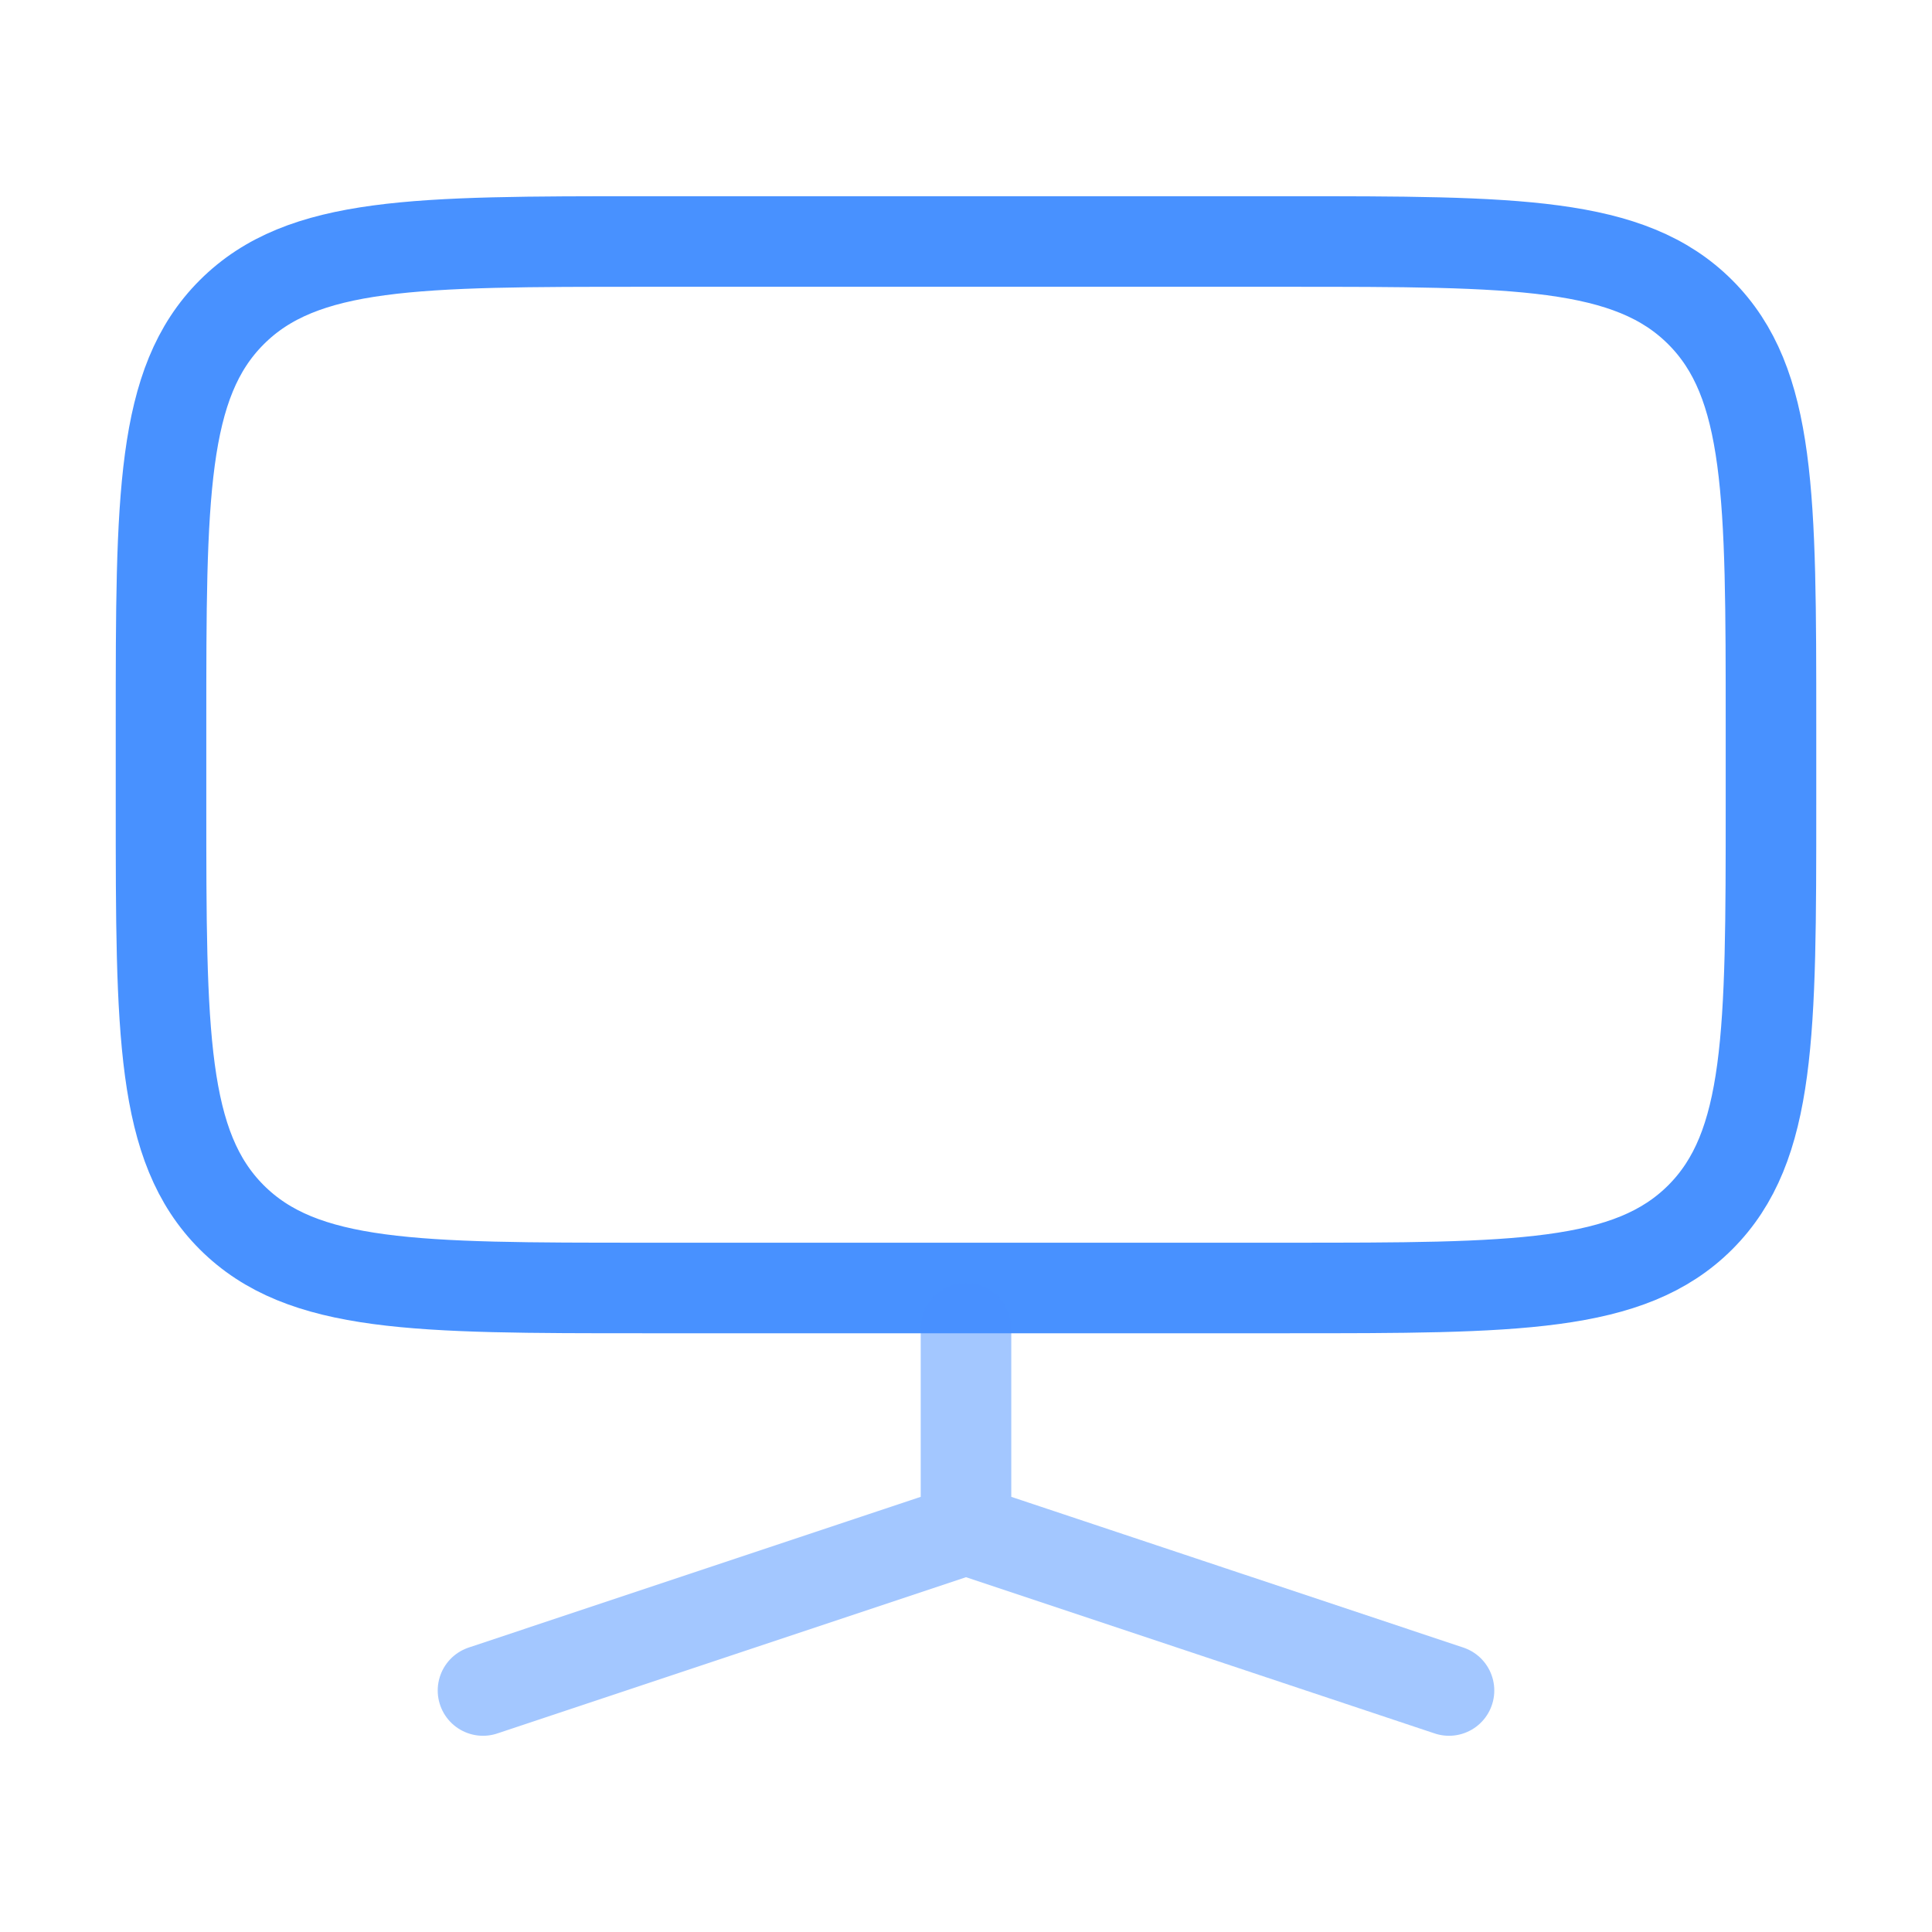
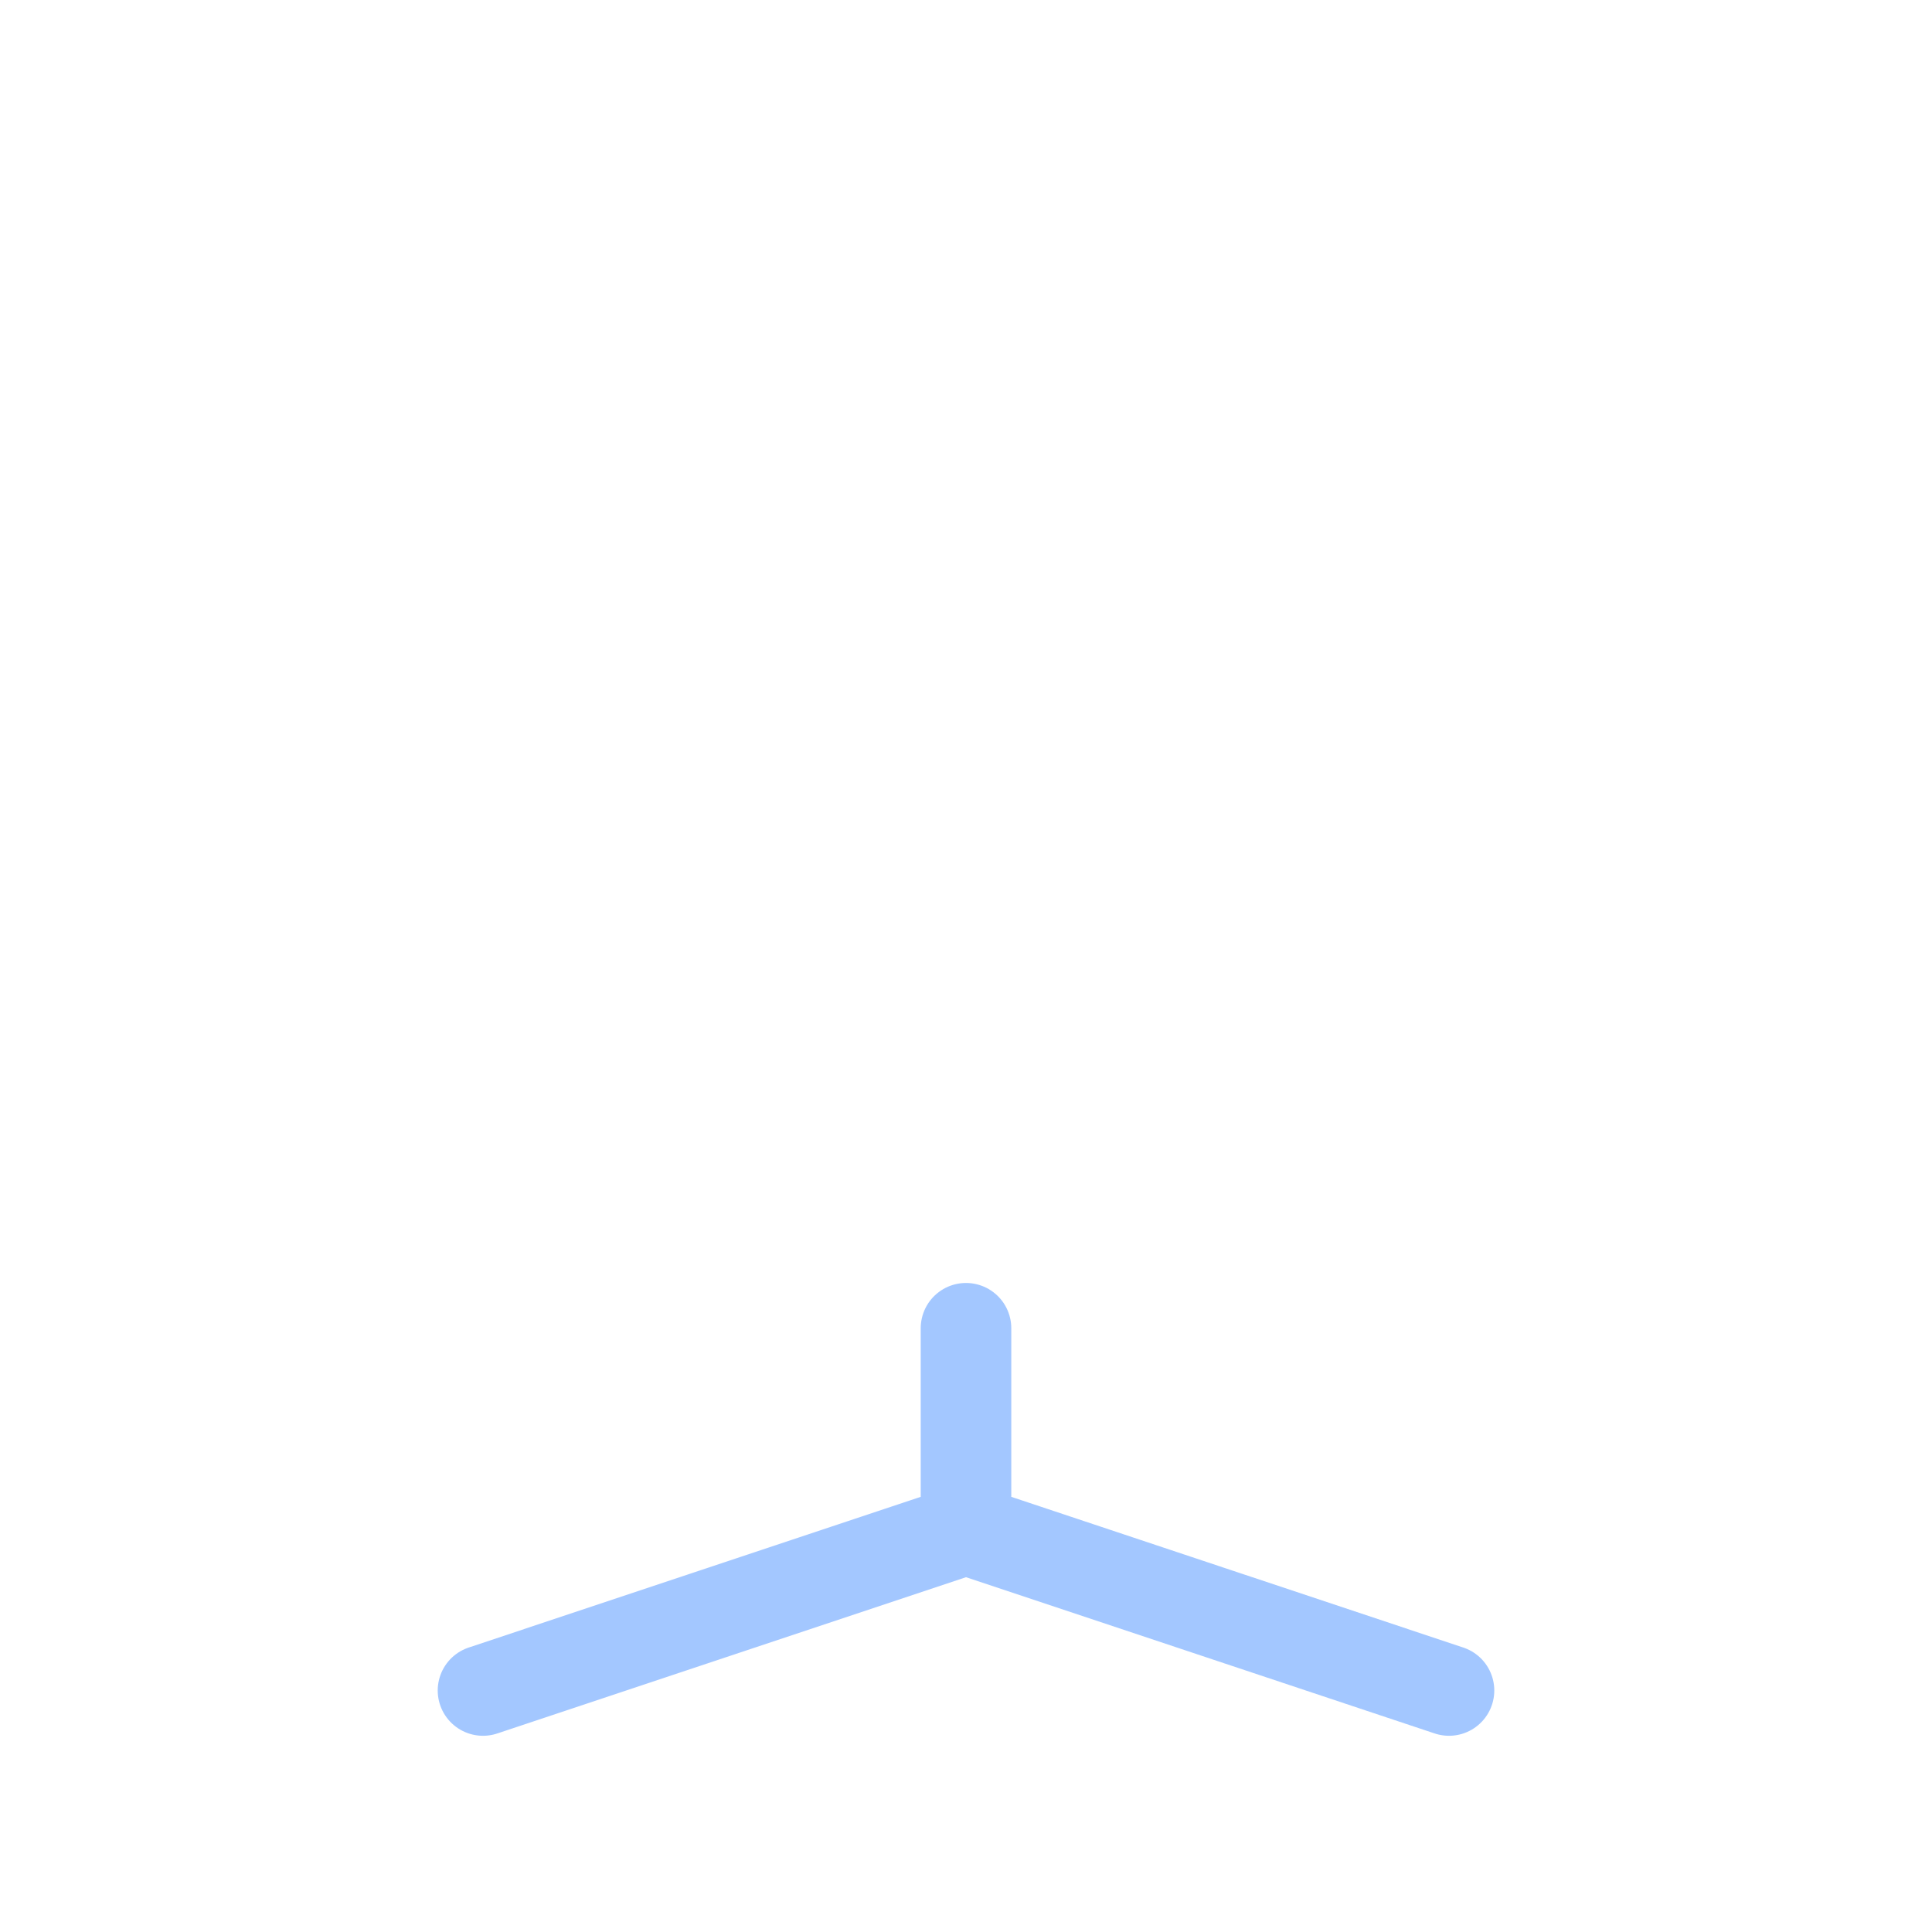
<svg xmlns="http://www.w3.org/2000/svg" width="32" height="32" viewBox="0 0 32 32" fill="none">
-   <path d="M2.667 12C2.667 8.229 2.667 6.343 3.838 5.172C5.01 4 6.896 4 10.667 4H21.333C25.105 4 26.99 4 28.162 5.172C29.333 6.343 29.333 8.229 29.333 12V13.333C29.333 17.105 29.333 18.99 28.162 20.162C26.99 21.333 25.105 21.333 21.333 21.333H10.667C6.896 21.333 5.01 21.333 3.838 20.162C2.667 18.99 2.667 17.105 2.667 13.333V12Z" stroke="#4891FF" stroke-width="1.5" />
  <path opacity="0.5" d="M16 25.333V22M16 25.333L24 28M16 25.333L8 28" stroke="#4891FF" stroke-width="1.5" stroke-linecap="round" />
</svg>